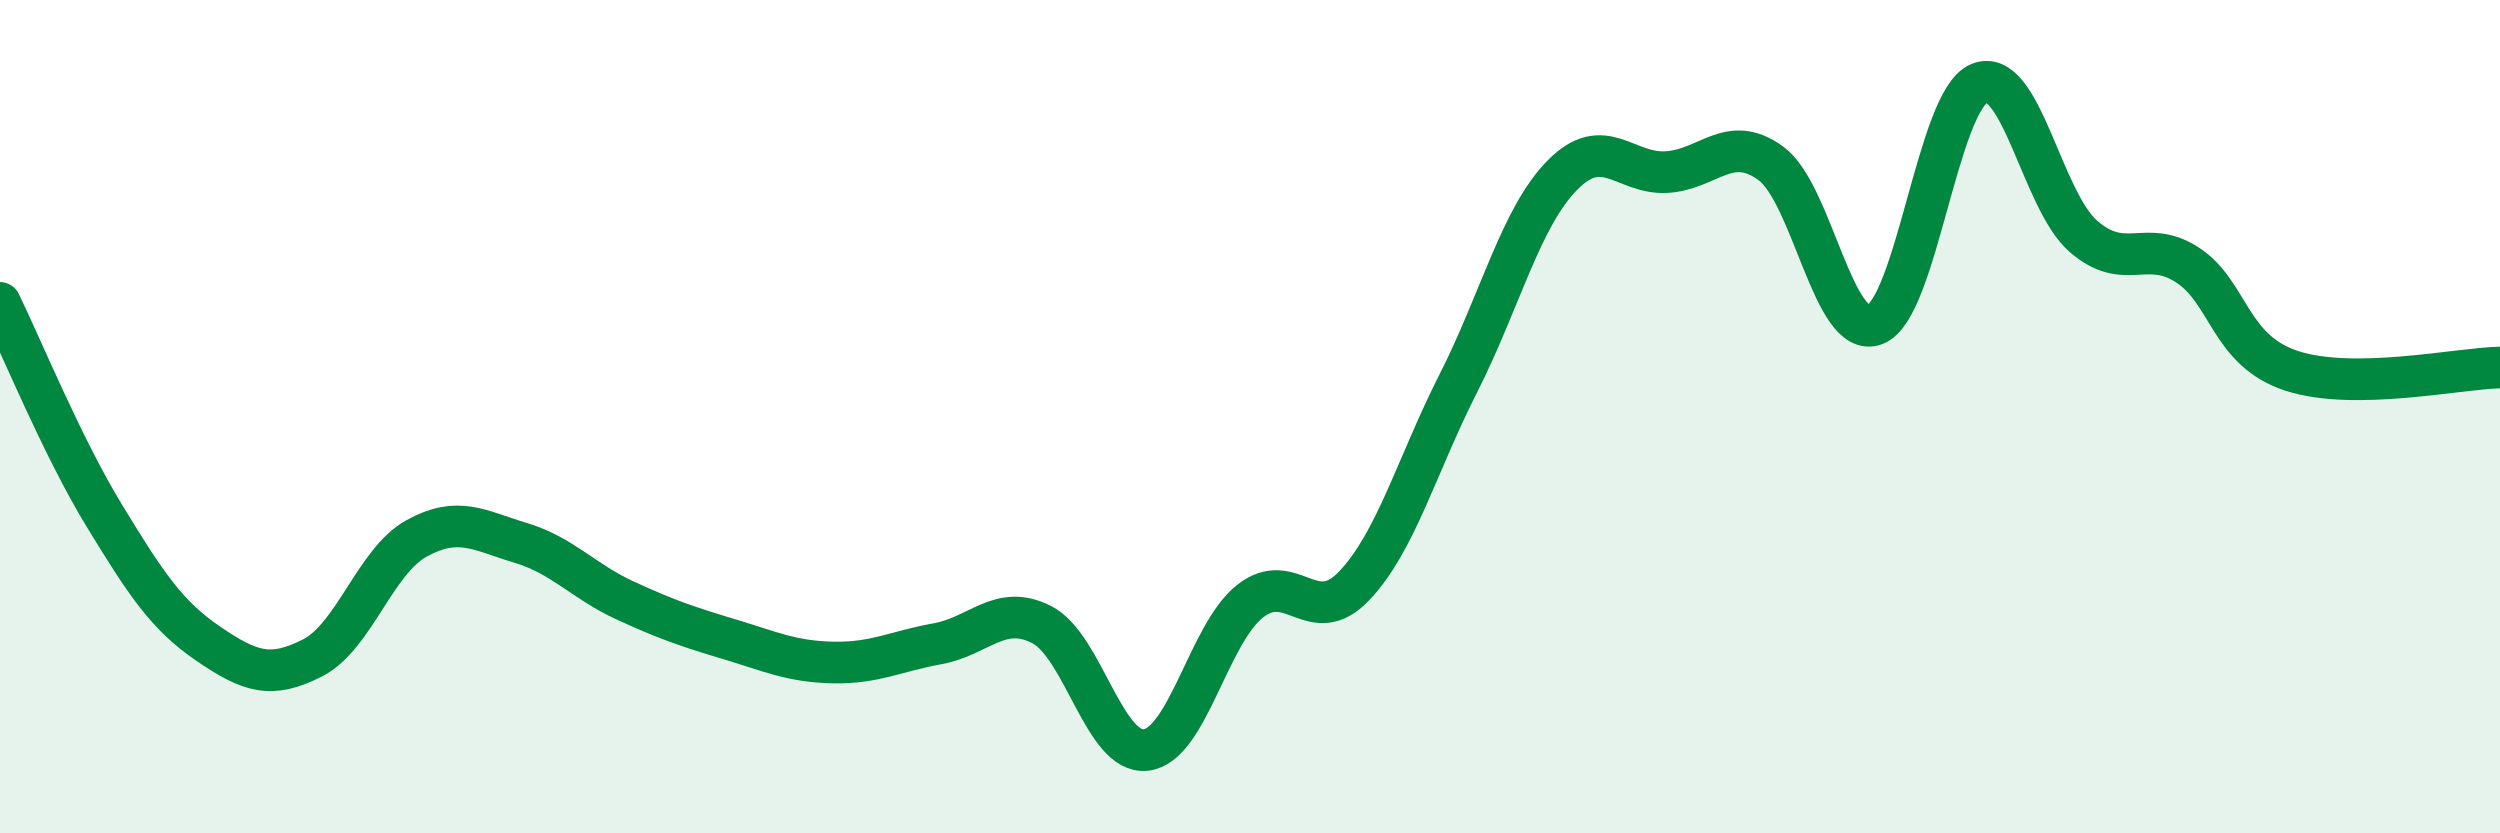
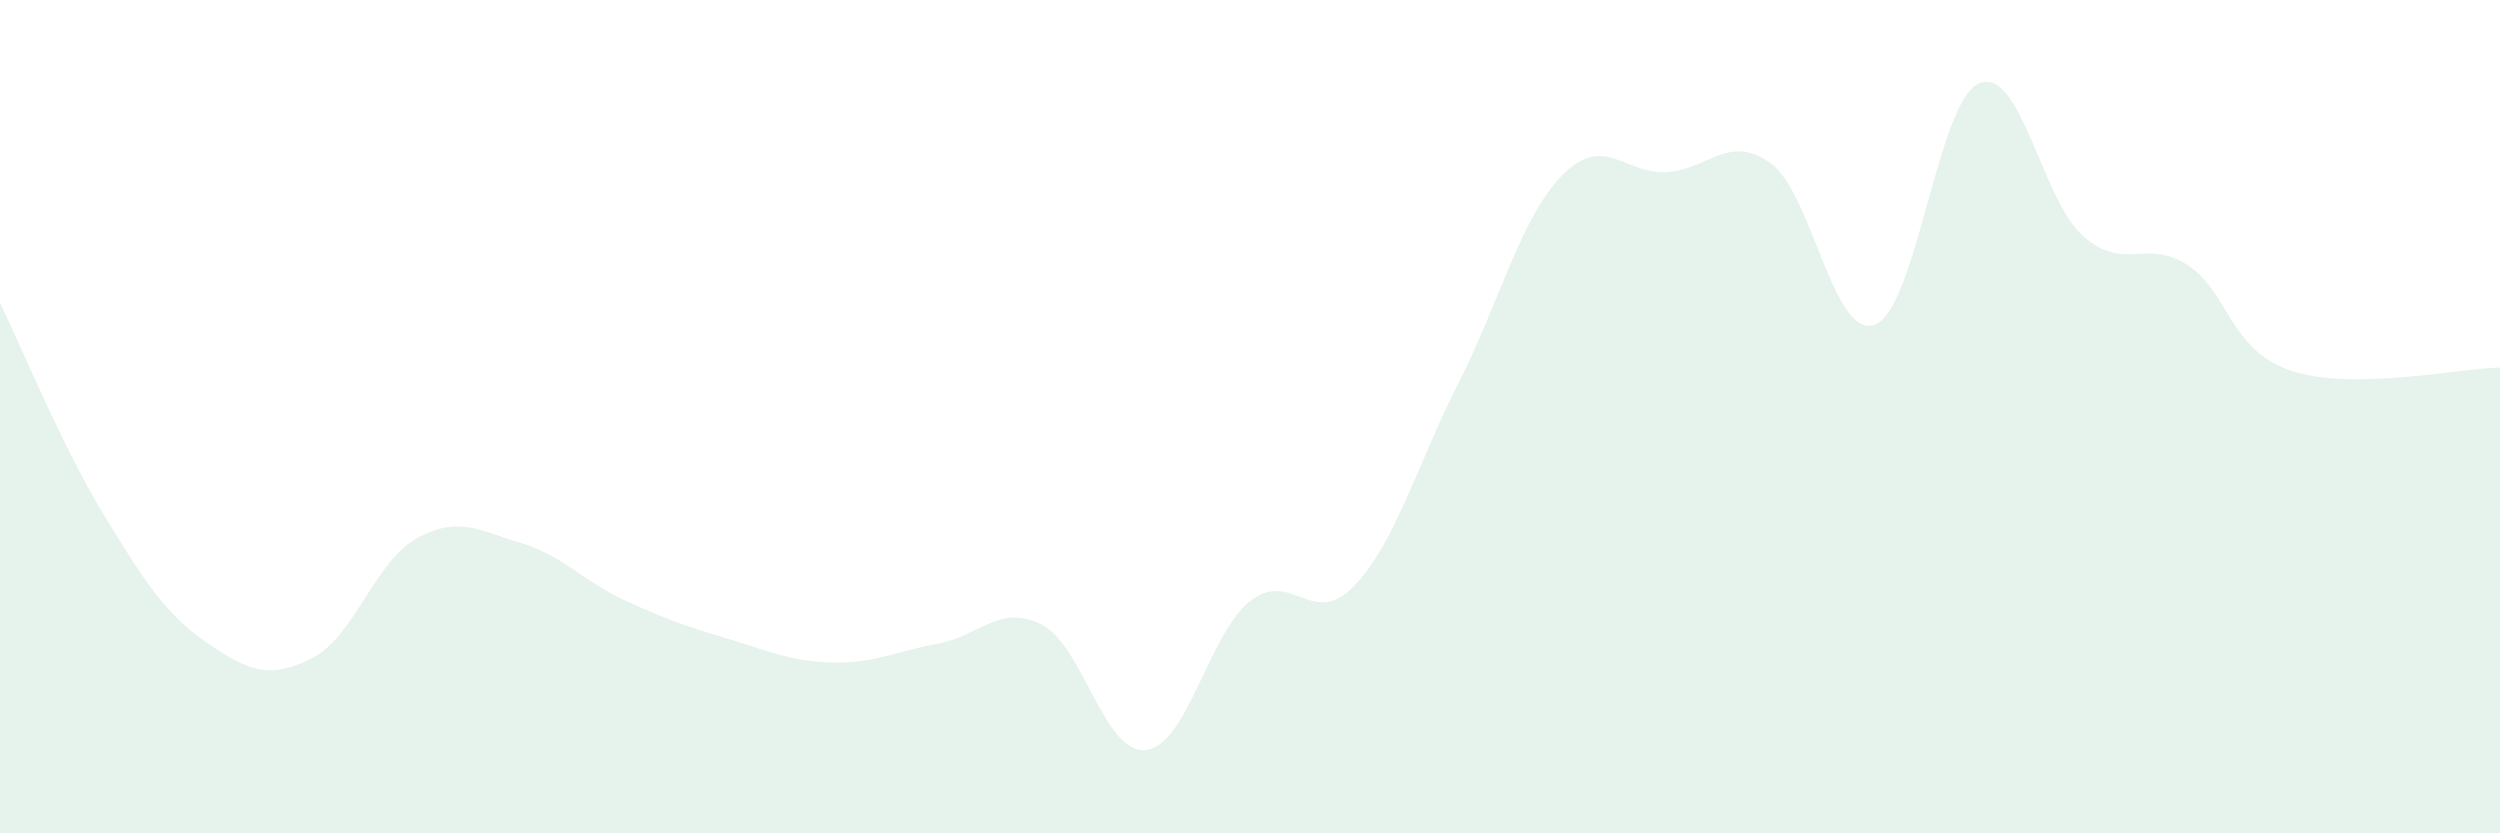
<svg xmlns="http://www.w3.org/2000/svg" width="60" height="20" viewBox="0 0 60 20">
  <path d="M 0,7.27 C 0.5,8.29 1.5,10.73 2.5,12.37 C 3.5,14.01 4,14.77 5,15.45 C 6,16.13 6.5,16.3 7.5,15.79 C 8.5,15.28 9,13.47 10,12.92 C 11,12.37 11.5,12.73 12.5,13.03 C 13.5,13.33 14,13.95 15,14.41 C 16,14.87 16.5,15.04 17.5,15.34 C 18.5,15.64 19,15.88 20,15.9 C 21,15.92 21.5,15.63 22.5,15.45 C 23.5,15.27 24,14.48 25,14.99 C 26,15.5 26.5,18.11 27.5,18 C 28.5,17.89 29,15.22 30,14.43 C 31,13.64 31.5,15.11 32.5,14.06 C 33.5,13.01 34,11.17 35,9.2 C 36,7.23 36.5,5.21 37.5,4.2 C 38.5,3.19 39,4.19 40,4.13 C 41,4.07 41.5,3.19 42.5,3.92 C 43.5,4.65 44,8.17 45,7.79 C 46,7.41 46.5,2.42 47.5,2 C 48.5,1.58 49,4.8 50,5.67 C 51,6.54 51.5,5.71 52.5,6.36 C 53.5,7.01 53.5,8.41 55,8.9 C 56.5,9.39 59,8.84 60,8.82L60 20L0 20Z" fill="#008740" opacity="0.1" stroke-linecap="round" stroke-linejoin="round" />
-   <path d="M 0,7.27 C 0.5,8.29 1.5,10.73 2.5,12.37 C 3.5,14.01 4,14.77 5,15.45 C 6,16.13 6.5,16.3 7.5,15.79 C 8.5,15.28 9,13.47 10,12.92 C 11,12.37 11.5,12.73 12.5,13.03 C 13.5,13.33 14,13.95 15,14.41 C 16,14.87 16.5,15.04 17.5,15.34 C 18.5,15.64 19,15.88 20,15.9 C 21,15.92 21.5,15.63 22.5,15.45 C 23.5,15.27 24,14.48 25,14.99 C 26,15.5 26.5,18.11 27.5,18 C 28.5,17.89 29,15.22 30,14.43 C 31,13.64 31.5,15.11 32.5,14.06 C 33.5,13.01 34,11.17 35,9.2 C 36,7.23 36.5,5.21 37.5,4.2 C 38.5,3.19 39,4.19 40,4.13 C 41,4.07 41.5,3.19 42.5,3.92 C 43.5,4.65 44,8.17 45,7.79 C 46,7.41 46.5,2.42 47.5,2 C 48.5,1.58 49,4.8 50,5.67 C 51,6.54 51.5,5.71 52.5,6.36 C 53.5,7.01 53.5,8.41 55,8.9 C 56.5,9.39 59,8.84 60,8.82" stroke="#008740" stroke-width="1" fill="none" stroke-linecap="round" stroke-linejoin="round" />
</svg>